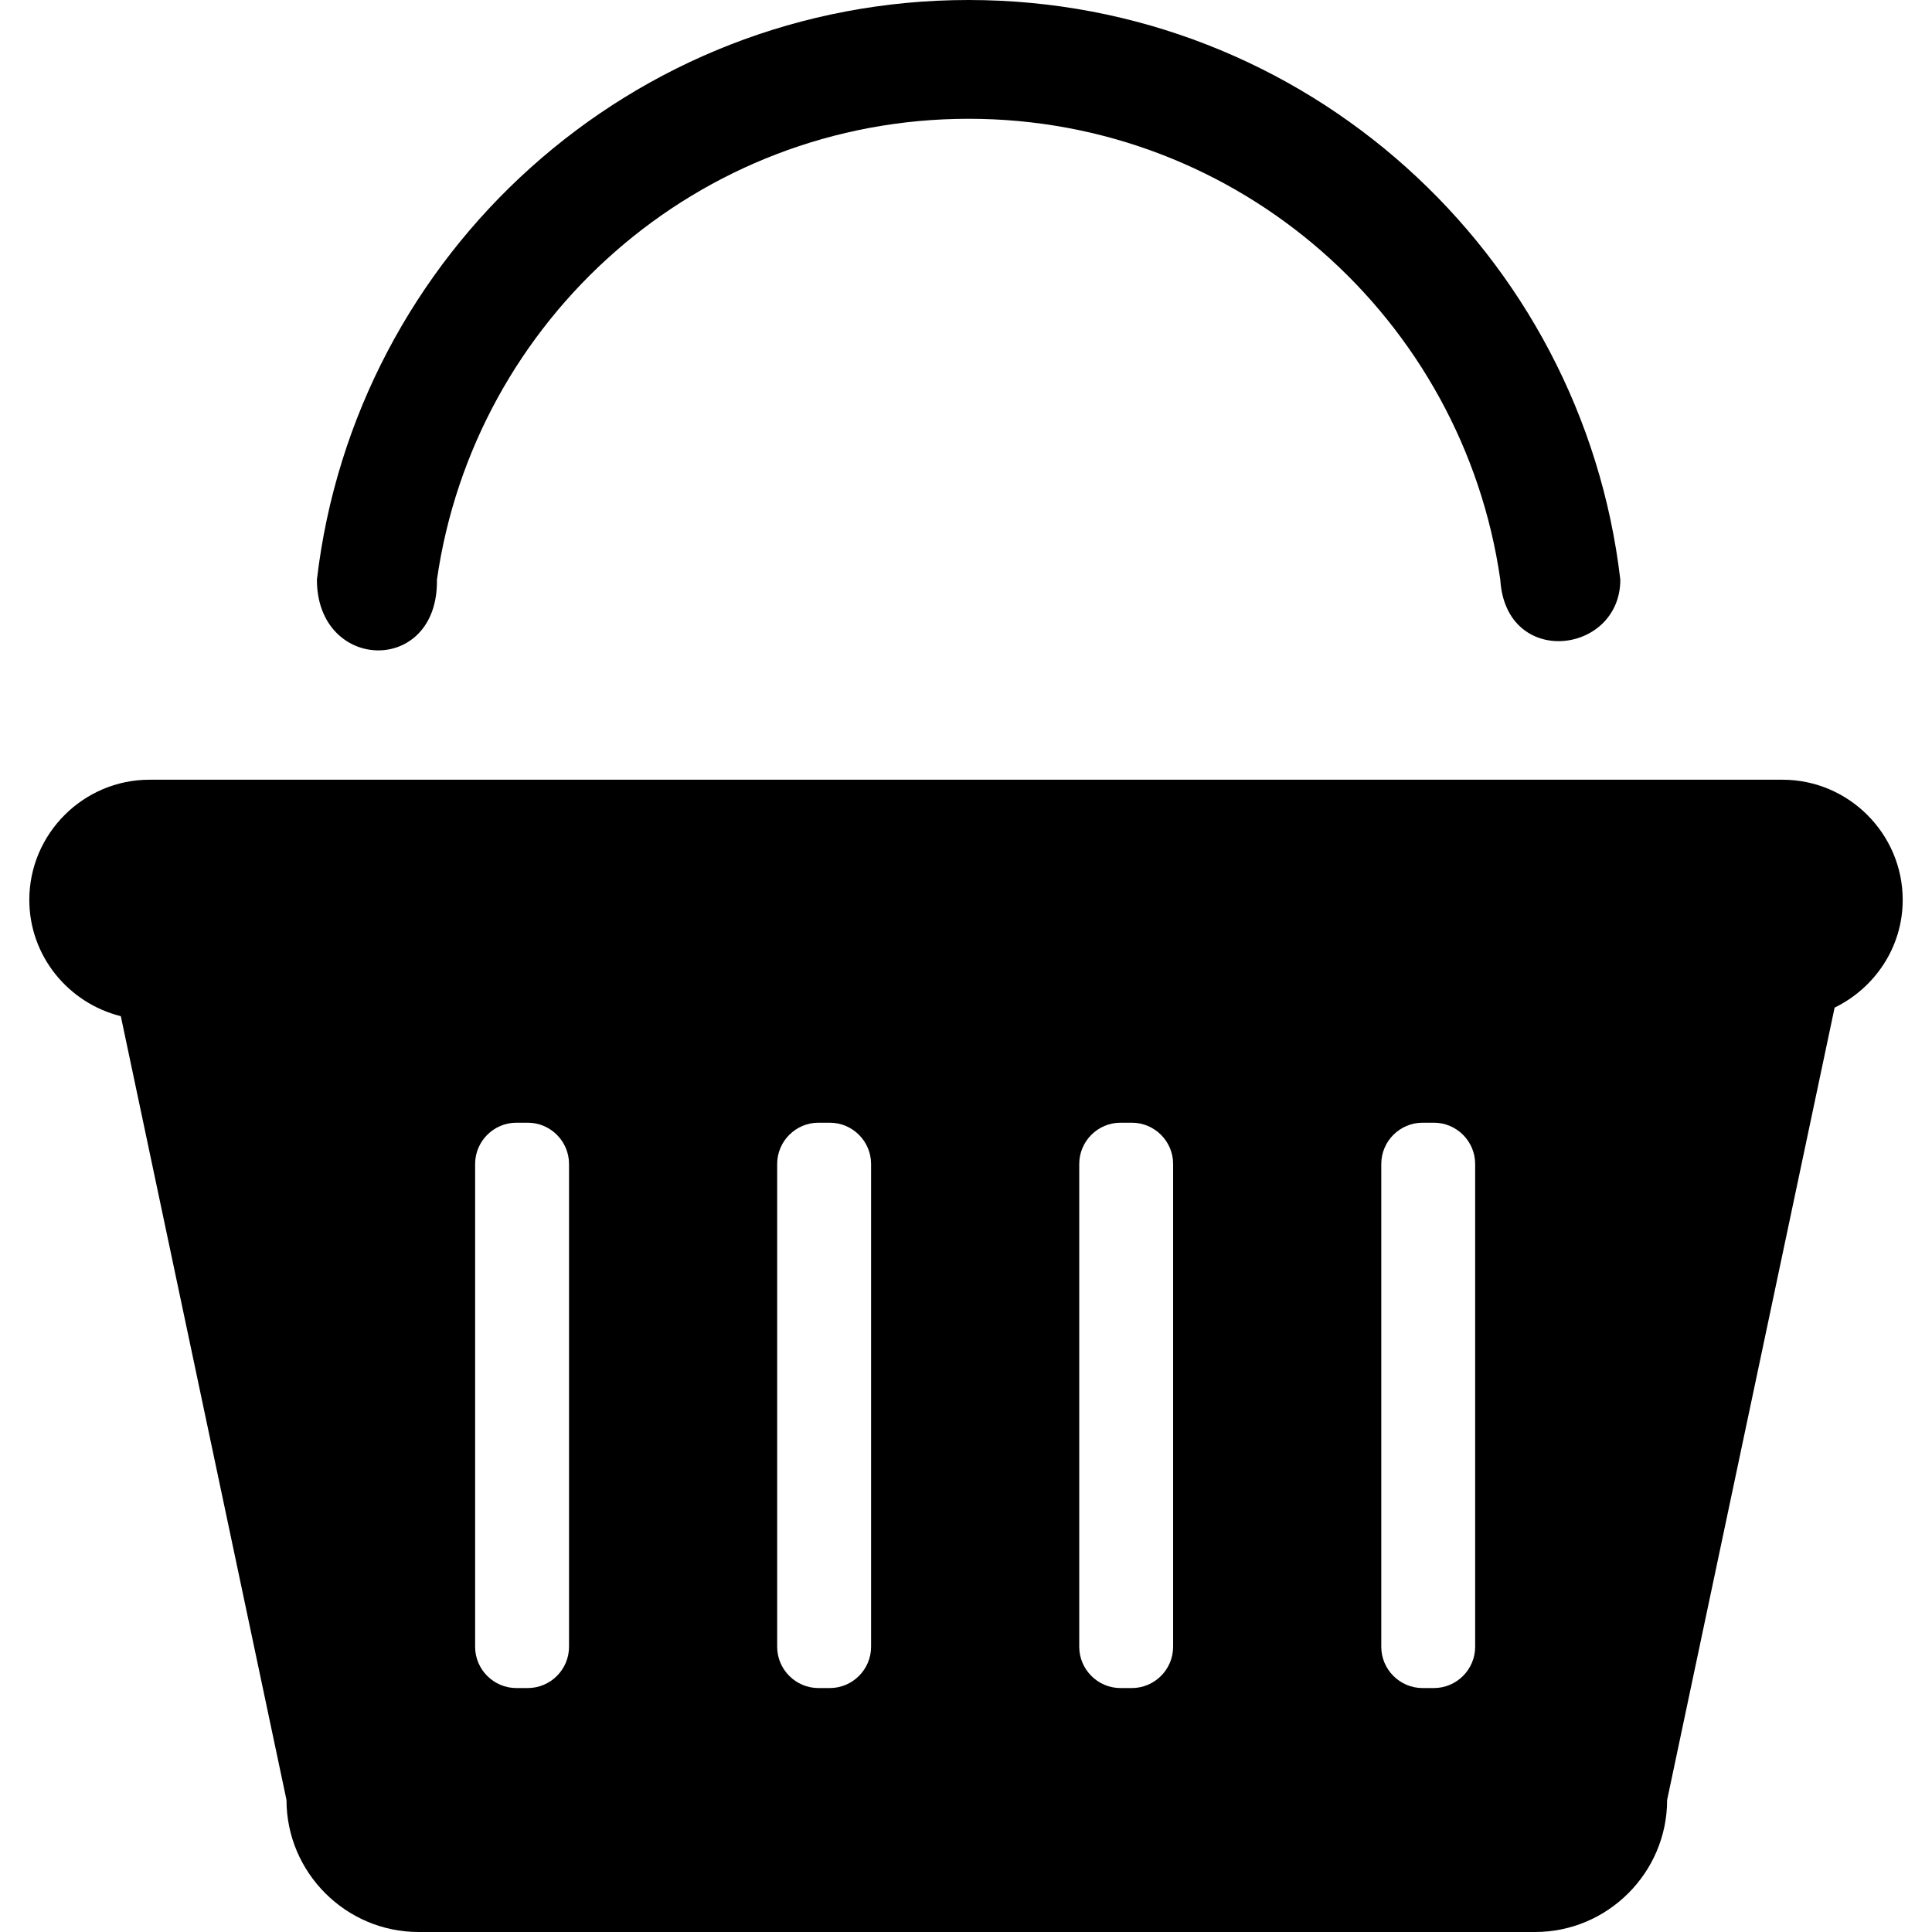
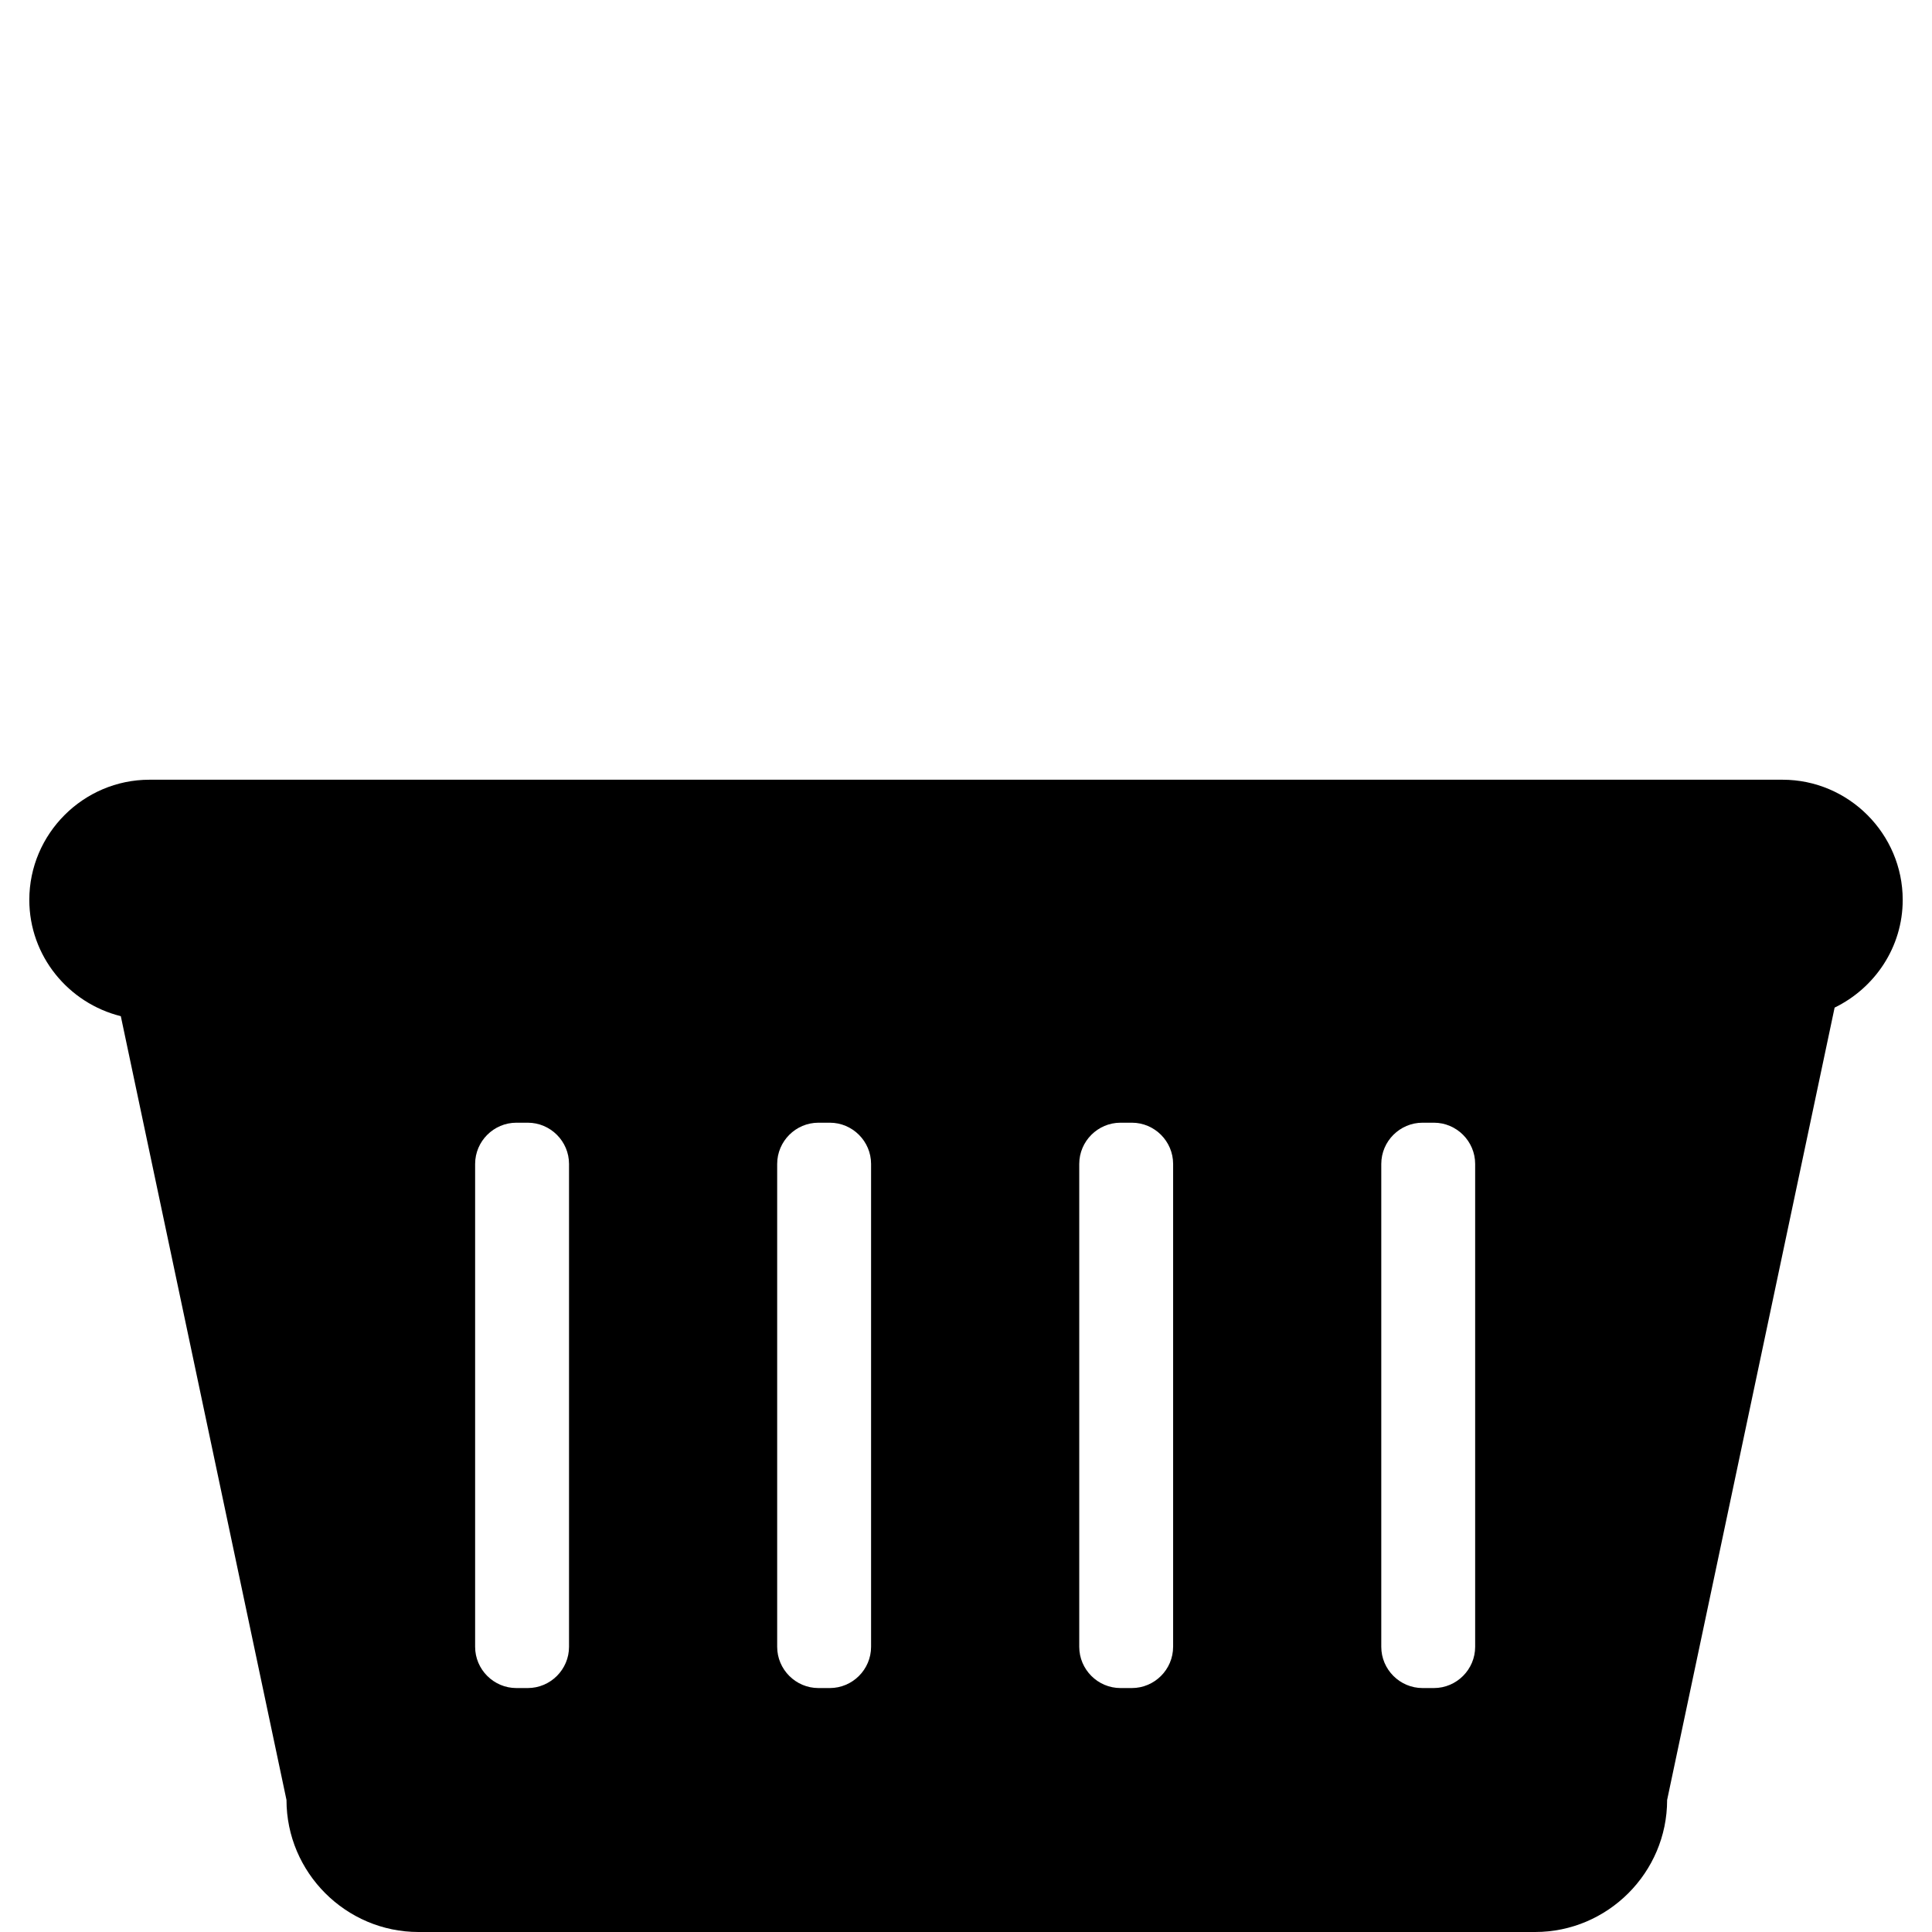
<svg xmlns="http://www.w3.org/2000/svg" version="1.1" id="Capa_1" x="0px" y="0px" viewBox="0 0 116.214 116.214" style="enable-background:new 0 0 116.214 116.214;" xml:space="preserve">
  <g>
    <path d="M114.452,54.13c0-3.975-3.253-7.228-7.228-7.228H8.99c-3.975,0-7.227,3.253-7.227,7.228c0,3.379,2.358,6.214,5.504,6.995   l9.966,47.148c0,4.368,3.573,7.941,7.941,7.941H92.34c4.368,0,7.941-3.573,7.941-7.941l10.075-47.663   C112.767,59.436,114.452,56.98,114.452,54.13z M34.228,99.059c0,1.365-1.117,2.481-2.482,2.481h-0.684   c-1.365,0-2.482-1.117-2.482-2.481V70.014c0-1.365,1.117-2.481,2.482-2.481h0.684c1.365,0,2.482,1.116,2.482,2.481V99.059z    M52.397,99.059c0,1.365-1.117,2.481-2.482,2.481h-0.684c-1.365,0-2.482-1.117-2.482-2.481V70.014c0-1.365,1.116-2.481,2.482-2.481   h0.684c1.365,0,2.482,1.116,2.482,2.481V99.059z M70.565,99.059c0,1.365-1.116,2.481-2.482,2.481H67.4   c-1.365,0-2.481-1.117-2.481-2.481V70.014c0-1.365,1.116-2.481,2.481-2.481h0.684c1.365,0,2.482,1.116,2.482,2.481V99.059z    M88.734,99.059c0,1.365-1.117,2.481-2.481,2.481h-0.684c-1.365,0-2.482-1.117-2.482-2.481V70.014c0-1.365,1.117-2.481,2.482-2.481   h0.684c1.365,0,2.481,1.116,2.481,2.481V99.059z" />
-     <path d="M26.283,34.868C28.533,19.2,41.973,7.145,58.264,7.145c16.291,0,29.732,12.055,31.982,27.723c0.328,5.35,7.22,4.494,7.22,0   C95.171,15.24,78.509,0,58.264,0C38.02,0,21.357,15.24,19.063,34.868C19.063,40.433,26.371,40.647,26.283,34.868z" />
  </g>
  <g>
</g>
  <g>
</g>
  <g>
</g>
  <g>
</g>
  <g>
</g>
  <g>
</g>
  <g>
</g>
  <g>
</g>
  <g>
</g>
  <g>
</g>
  <g>
</g>
  <g>
</g>
  <g>
</g>
  <g>
</g>
  <g>
</g>
</svg>